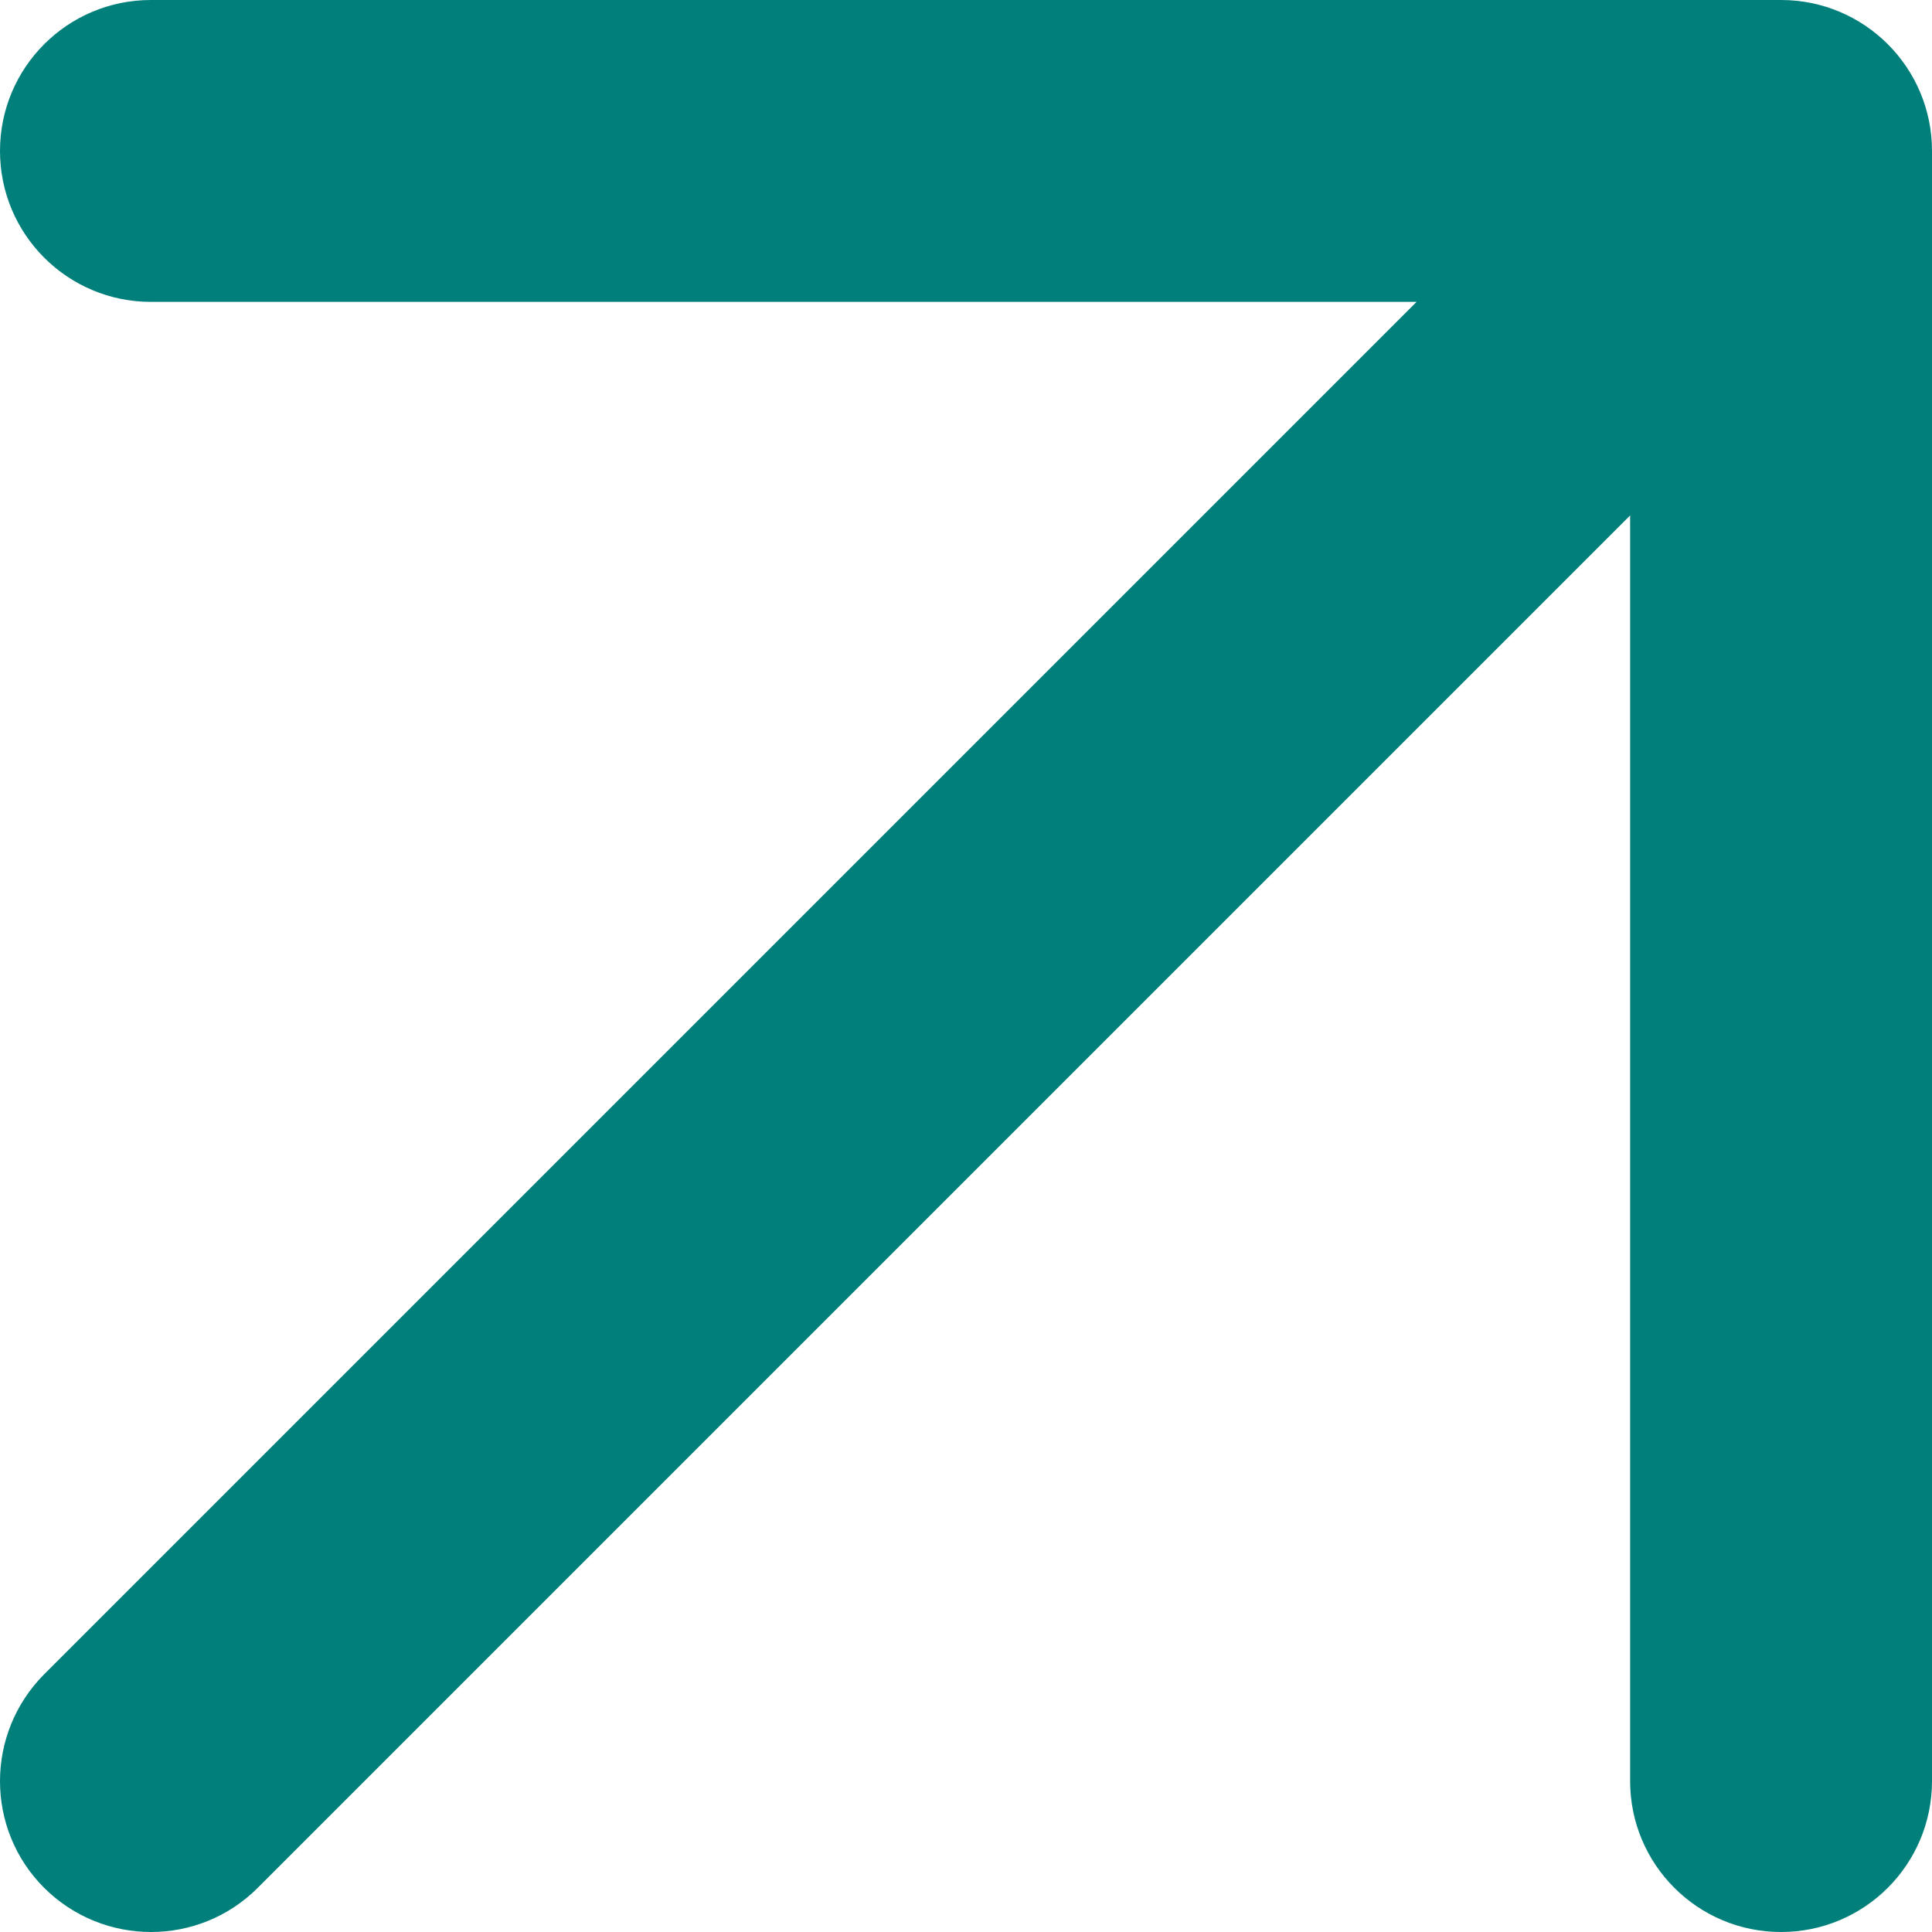
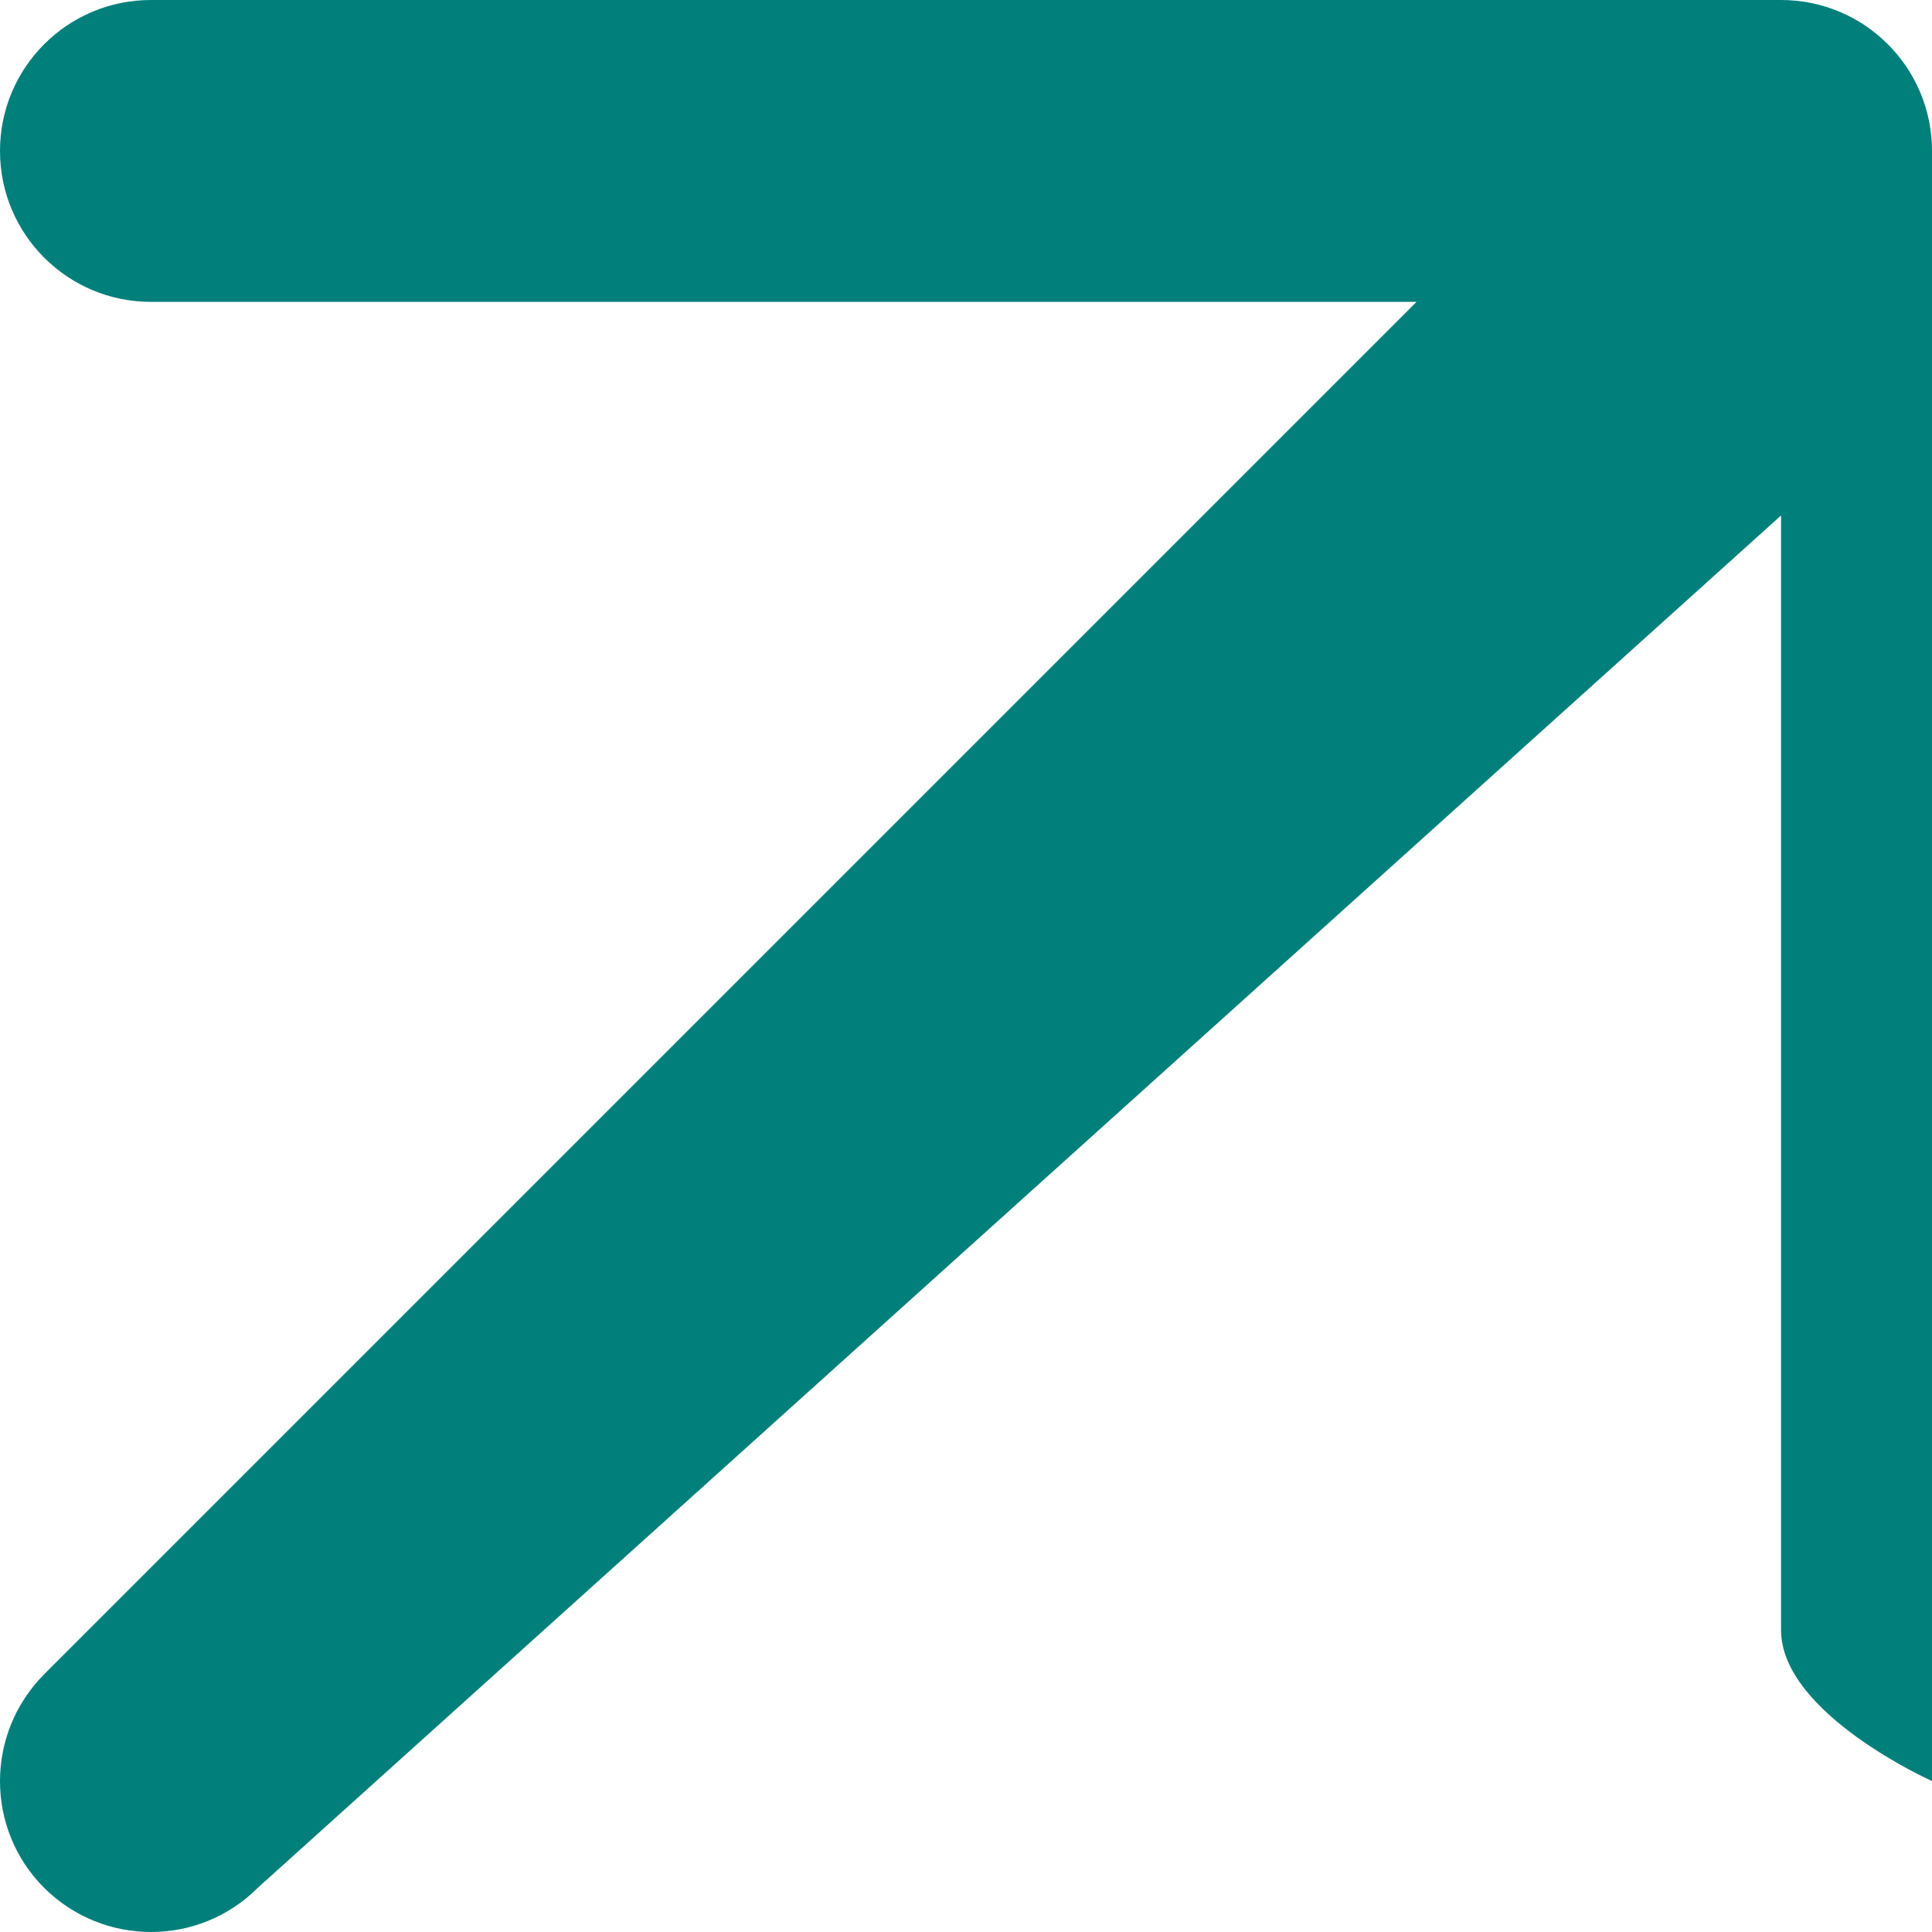
<svg xmlns="http://www.w3.org/2000/svg" id="Layer_1" version="1.1" viewBox="0 0 512 512">
  <defs>
    <style>
      .st0 {
        fill: #007f7b;
      }
    </style>
  </defs>
-   <path class="st0" d="M512,40v432c0,22.1-17.9,40-40,40s-40-17.9-40-40V136.6L68.3,500.3c-15.6,15.6-40.9,15.6-56.6,0-15.6-15.6-15.6-40.9,0-56.6h0L375.4,80H40C17.9,80,0,62.1,0,40S17.9,0,40,0h432c22.1,0,40,17.9,40,40Z" />
+   <path class="st0" d="M512,40v432s-40-17.9-40-40V136.6L68.3,500.3c-15.6,15.6-40.9,15.6-56.6,0-15.6-15.6-15.6-40.9,0-56.6h0L375.4,80H40C17.9,80,0,62.1,0,40S17.9,0,40,0h432c22.1,0,40,17.9,40,40Z" />
</svg>